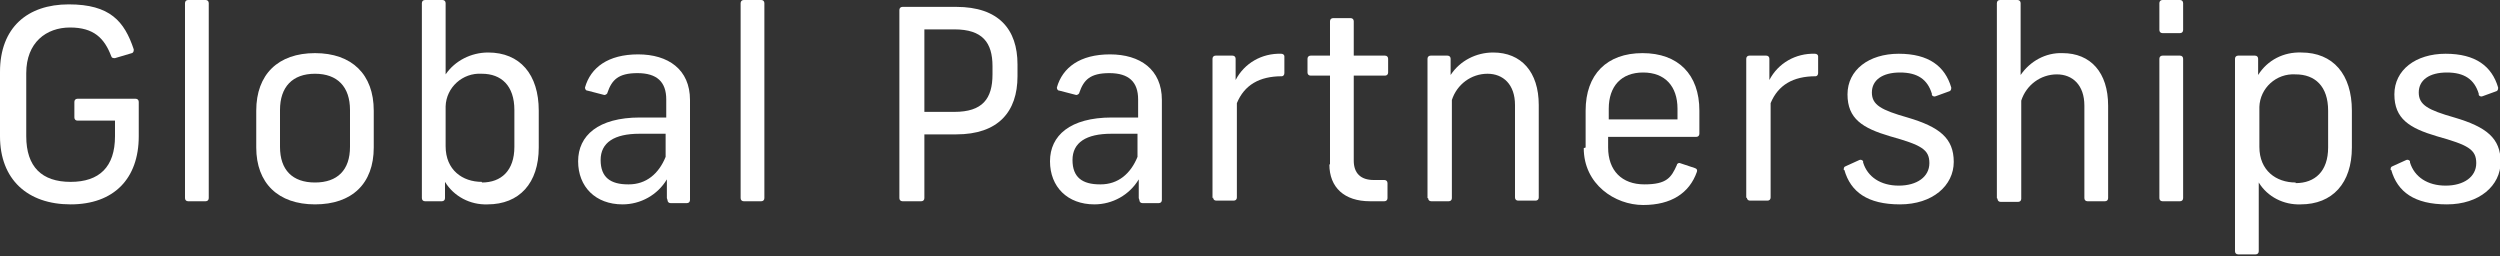
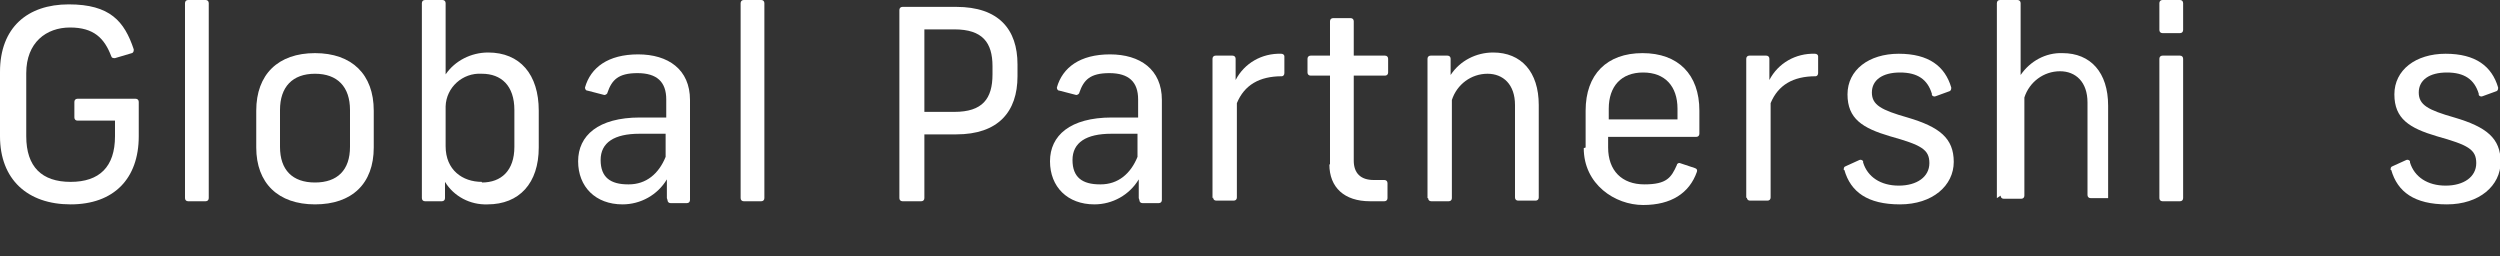
<svg xmlns="http://www.w3.org/2000/svg" baseProfile="tiny" version="1.2" viewBox="0 0 400 41">
  <rect x="0" y="0" width="400" height="41" fill="#333333" stroke="none" />
  <g>
    <g id="Ebene_1">
      <g id="Gruppe_6">
        <g id="Gruppe_5">
          <path id="Pfad_63" d="M0,21.8v-10.3C0,4.4,4.4.7,11,.7s8.9,2.7,10.4,7.2c0,.2,0,.5-.3.6,0,0,0,0,0,0l-2.7.8c-.3,0-.5,0-.6-.3,0,0,0,0,0,0-1.1-2.9-2.8-4.6-6.6-4.6s-7,2.4-7,7.3v10.1c0,4.9,2.5,7.3,7.1,7.3s7.1-2.4,7.1-7.3v-2.5h-6c-.3,0-.5-.2-.5-.5,0,0,0,0,0,0v-2.5c0-.3.2-.5.5-.5,0,0,0,0,0,0h9.3c.3,0,.5.2.5.5,0,0,0,0,0,0v5.5c0,6.8-4,10.9-10.9,10.9S0,28.7,0,21.8" fill="#fff" />
          <path id="Pfad_64" d="M29.6,31.7V.5c0-.3.2-.5.5-.5,0,0,0,0,0,0h2.8c.3,0,.5.2.5.5,0,0,0,0,0,0v31.2c0,.3-.2.5-.5.5,0,0,0,0,0,0h-2.8c-.3,0-.5-.2-.5-.5,0,0,0,0,0,0" fill="#fff" />
          <path id="Pfad_65" d="M41,23.6v-5.9c0-5.8,3.5-9.2,9.4-9.2s9.4,3.4,9.4,9.2v5.9c0,5.8-3.5,9.1-9.4,9.1s-9.4-3.4-9.4-9.1M50.4,29.2c3.6,0,5.6-2,5.6-5.7v-5.9c0-3.7-2-5.8-5.6-5.8s-5.6,2.1-5.6,5.8v5.9c0,3.7,2,5.7,5.6,5.7" fill="#fff" />
          <path id="Pfad_66" d="M71.2,29.1v2.6c0,.3-.2.5-.5.5,0,0,0,0,0,0h-2.7c-.3,0-.5-.2-.5-.5,0,0,0,0,0,0V.5c0-.3.2-.5.5-.5,0,0,0,0,0,0h2.8c.3,0,.5.2.5.5,0,0,0,0,0,0v11.4c1.5-2.2,4.1-3.5,6.8-3.5,5.1,0,8.1,3.5,8.1,9.3v5.9c0,5.7-3.1,9.1-8.2,9.1-2.8.1-5.4-1.3-6.8-3.6M77.1,29.2c3.1,0,5.2-1.9,5.2-5.7v-5.9c0-3.9-2.1-5.8-5.2-5.8-3.1-.2-5.7,2.2-5.8,5.2,0,.2,0,.4,0,.6v5.8c0,3.8,2.7,5.7,5.8,5.7" fill="#fff" />
          <path id="Pfad_67" d="M106.7,31.7v-3c-1.5,2.5-4.2,4-7.1,4-4.3,0-7.1-2.8-7.1-6.9s3.2-7,9.9-7h4.2v-2.9c0-2.8-1.5-4.2-4.6-4.2s-4.1,1.1-4.8,3.1c0,.2-.3.4-.5.4,0,0,0,0,0,0l-2.7-.7c-.3,0-.4-.3-.4-.5,0,0,0,0,0,0,.9-3.2,3.7-5.3,8.5-5.3s8.3,2.4,8.3,7.3v16c0,.3-.2.5-.5.5,0,0,0,0,0,0h-2.6c-.3,0-.5-.2-.5-.5,0,0,0,0,0,0M100.6,29.5c2.8,0,4.8-1.7,5.9-4.4v-3.7h-4.2c-4,0-6.2,1.4-6.2,4.2s1.6,3.9,4.4,3.9" fill="#fff" />
          <path id="Pfad_68" d="M118.5,31.7V.5c0-.3.2-.5.5-.5,0,0,0,0,0,0h2.8c.3,0,.5.2.5.5,0,0,0,0,0,0v31.2c0,.3-.2.5-.5.5,0,0,0,0,0,0h-2.8c-.3,0-.5-.2-.5-.5,0,0,0,0,0,0" fill="#fff" />
          <path id="Pfad_69" d="M143.9,31.7V1.6c0-.3.2-.5.5-.5,0,0,0,0,0,0h8.6c6.8,0,9.8,3.6,9.8,9.2v1.9c0,5.7-3.1,9.3-9.8,9.3h-5.1v10.2c0,.3-.2.5-.5.5,0,0,0,0,0,0h-3c-.3,0-.5-.2-.5-.5,0,0,0,0,0,0M152.7,17.9c4.5,0,6.1-2.1,6.1-6v-1.3c0-3.8-1.6-5.9-6.1-5.9h-4.8v13.2h4.8Z" fill="#fff" />
          <path id="Pfad_70" d="M182.2,31.7v-3c-1.5,2.5-4.2,4-7.1,4-4.3,0-7.1-2.8-7.1-6.9s3.2-7,9.9-7h4.2v-2.9c0-2.8-1.5-4.2-4.6-4.2s-4.1,1.1-4.8,3.1c0,.2-.3.4-.5.4,0,0,0,0,0,0l-2.7-.7c-.3,0-.4-.3-.4-.5,0,0,0,0,0,0,.9-3.2,3.7-5.3,8.5-5.3s8.3,2.4,8.3,7.3v16c0,.3-.2.5-.5.5,0,0,0,0,0,0h-2.6c-.3,0-.5-.2-.5-.5,0,0,0,0,0,0M176.1,29.5c2.8,0,4.8-1.7,5.9-4.4v-3.7h-4.2c-4,0-6.2,1.4-6.2,4.2s1.6,3.9,4.4,3.9" fill="#fff" />
          <path id="Pfad_71" d="M194,31.7V9.4c0-.3.2-.5.5-.5,0,0,0,0,0,0h2.7c.3,0,.5.2.5.5,0,0,0,0,0,0v3.4c1.4-2.7,4.2-4.3,7.3-4.2.3,0,.5.2.5.4,0,0,0,0,0,0v2.7c0,.3-.2.5-.4.5,0,0,0,0,0,0-3.6,0-6,1.4-7.2,4.3v15.1c0,.3-.2.5-.5.5,0,0,0,0,0,0h-2.8c-.3,0-.5-.2-.5-.5,0,0,0,0,0,0" fill="#fff" />
          <path id="Pfad_72" d="M212.8,26.3v-14.2h-3.1c-.3,0-.5-.2-.5-.5,0,0,0,0,0,0v-2.2c0-.3.2-.5.5-.5,0,0,0,0,0,0h3.1V3.4c0-.3.2-.5.5-.5,0,0,0,0,0,0h2.8c.3,0,.5.2.5.5,0,0,0,0,0,0v5.5h5c.3,0,.5.2.5.5,0,0,0,0,0,0v2.2c0,.3-.2.5-.5.5,0,0,0,0,0,0h-5v13.6c0,2,1.1,3.1,3.2,3.1h1.7c.3,0,.5.2.5.5,0,0,0,0,0,0v2.4c0,.3-.2.5-.5.5,0,0,0,0,0,0h-2.3c-4.1,0-6.5-2.2-6.5-5.9" fill="#fff" />
          <path id="Pfad_73" d="M228.4,31.7V9.4c0-.3.2-.5.5-.5,0,0,0,0,0,0h2.7c.3,0,.5.2.5.5,0,0,0,0,0,0v2.6c1.5-2.3,4.1-3.6,6.8-3.6,4.5,0,7.3,3.1,7.3,8.4v14.8c0,.3-.2.5-.5.5,0,0,0,0,0,0h-2.8c-.3,0-.5-.2-.5-.5,0,0,0,0,0,0v-14.8c0-3.3-1.9-5-4.4-5-2.6,0-4.9,1.7-5.7,4.2v15.7c0,.3-.2.5-.5.5,0,0,0,0,0,0h-2.8c-.3,0-.5-.2-.5-.5,0,0,0,0,0,0" fill="#fff" />
          <path id="Pfad_74" d="M253.7,23.6v-5.9c0-5.8,3.4-9.2,9.1-9.2s9.1,3.4,9.1,9.2v3.7c0,.3-.2.5-.5.5,0,0,0,0,0,0h-14.1v1.7c0,3.7,2.2,5.9,5.8,5.9s4.3-1.1,5.2-3.1c0-.2.3-.4.5-.3,0,0,0,0,0,0l2.4.8c.3.1.4.3.3.6-1.2,3.4-4.1,5.3-8.6,5.3s-9.5-3.3-9.5-9.1M268.4,19.1v-1.7c0-3.6-2-5.8-5.5-5.8s-5.5,2.2-5.5,5.8v1.7h11Z" fill="#fff" />
          <path id="Pfad_75" d="M279.4,31.7V9.4c0-.3.2-.5.5-.5,0,0,0,0,0,0h2.7c.3,0,.5.2.5.5,0,0,0,0,0,0v3.4c1.4-2.7,4.2-4.3,7.3-4.2.3,0,.5.2.5.4,0,0,0,0,0,0v2.7c0,.3-.2.5-.4.5,0,0,0,0,0,0-3.6,0-6,1.4-7.2,4.3v15.1c0,.3-.2.5-.5.5,0,0,0,0,0,0h-2.8c-.3,0-.5-.2-.5-.5,0,0,0,0,0,0" fill="#fff" />
          <path id="Pfad_76" d="M295,27.2c0-.3,0-.5.3-.6l2.2-1c.2-.1.5,0,.6.2,0,0,0,.1,0,.2.7,2.3,2.8,3.7,5.7,3.7s4.9-1.4,4.9-3.6-1.3-2.9-6.3-4.3c-4.4-1.3-6.8-2.8-6.8-6.7s3.4-6.5,8.2-6.5,7.4,2,8.4,5.4c0,.2,0,.5-.3.6,0,0,0,0,0,0l-2.2.8c-.2.1-.5,0-.6-.2,0,0,0-.1,0-.2-.7-2.3-2.3-3.4-5.1-3.4-2.8,0-4.5,1.2-4.5,3.2s1.5,2.8,5.7,4c5.1,1.5,7.4,3.3,7.4,7.1s-3.4,6.8-8.6,6.8-7.9-2-8.9-5.5" fill="#fff" />
-           <path id="Pfad_77" d="M319.5,31.7V.5c0-.3.2-.5.5-.5,0,0,0,0,0,0h2.8c.3,0,.5.2.5.5,0,0,0,0,0,0v11.5c1.5-2.2,4-3.6,6.7-3.5,4.5,0,7.3,3.1,7.3,8.4v14.8c0,.3-.2.5-.5.5,0,0,0,0,0,0h-2.8c-.3,0-.5-.2-.5-.5,0,0,0,0,0,0v-14.8c0-3.3-1.9-5-4.4-5-2.6,0-4.9,1.7-5.7,4.2v15.7c0,.3-.2.5-.5.5,0,0,0,0,0,0h-2.8c-.3,0-.5-.2-.5-.5,0,0,0,0,0,0" fill="#fff" />
+           <path id="Pfad_77" d="M319.5,31.7V.5c0-.3.2-.5.5-.5,0,0,0,0,0,0h2.8c.3,0,.5.2.5.5,0,0,0,0,0,0v11.5c1.5-2.2,4-3.6,6.7-3.5,4.5,0,7.3,3.1,7.3,8.4v14.8h-2.8c-.3,0-.5-.2-.5-.5,0,0,0,0,0,0v-14.8c0-3.3-1.9-5-4.4-5-2.6,0-4.9,1.7-5.7,4.2v15.7c0,.3-.2.5-.5.5,0,0,0,0,0,0h-2.8c-.3,0-.5-.2-.5-.5,0,0,0,0,0,0" fill="#fff" />
          <path id="Pfad_78" d="M345.5,4.8V.5c0-.3.2-.5.5-.5,0,0,0,0,0,0h2.8c.3,0,.5.2.5.5,0,0,0,0,0,0v4.3c0,.3-.2.5-.5.5,0,0,0,0,0,0h-2.8c-.3,0-.5-.2-.5-.5,0,0,0,0,0,0M345.5,31.7V9.4c0-.3.2-.5.5-.5,0,0,0,0,0,0h2.8c.3,0,.5.2.5.5,0,0,0,0,0,0v22.3c0,.3-.2.5-.5.5,0,0,0,0,0,0h-2.8c-.3,0-.5-.2-.5-.5,0,0,0,0,0,0" fill="#fff" />
-           <path id="Pfad_79" d="M357.6,40.2V9.4c0-.3.2-.5.5-.5,0,0,0,0,0,0h2.7c.3,0,.5.2.5.5,0,0,0,0,0,0v2.6c1.5-2.4,4.1-3.7,6.9-3.6,5.1,0,8.1,3.5,8.1,9.3v5.9c0,5.7-3.1,9.1-8.2,9.1-2.7.1-5.3-1.2-6.7-3.5v11c0,.3-.2.5-.5.5,0,0,0,0,0,0h-2.8c-.3,0-.5-.2-.5-.5,0,0,0,0,0,0M367.3,29.3c3.1,0,5.2-1.9,5.2-5.7v-5.9c0-3.9-2.1-5.8-5.2-5.8-3.1-.2-5.7,2.2-5.8,5.2,0,.2,0,.4,0,.6v5.8c0,3.8,2.7,5.7,5.8,5.7" fill="#fff" />
          <path id="Pfad_80" d="M382.5,27.2c0-.3,0-.5.3-.6l2.2-1c.2-.1.5,0,.6.2,0,0,0,.1,0,.2.7,2.3,2.8,3.7,5.7,3.7s4.9-1.4,4.9-3.6-1.3-2.9-6.3-4.3c-4.4-1.3-6.8-2.8-6.8-6.7s3.4-6.5,8.2-6.5,7.4,2,8.4,5.4c0,.2,0,.5-.3.6,0,0,0,0,0,0l-2.2.8c-.2.1-.5,0-.6-.2,0,0,0-.1,0-.2-.7-2.3-2.3-3.4-5.1-3.4s-4.5,1.2-4.5,3.2,1.5,2.8,5.7,4c5.1,1.5,7.4,3.3,7.4,7.1s-3.4,6.8-8.6,6.8-7.9-2-8.9-5.5" fill="#fff" />
        </g>
      </g>
    </g>
  </g>
</svg>